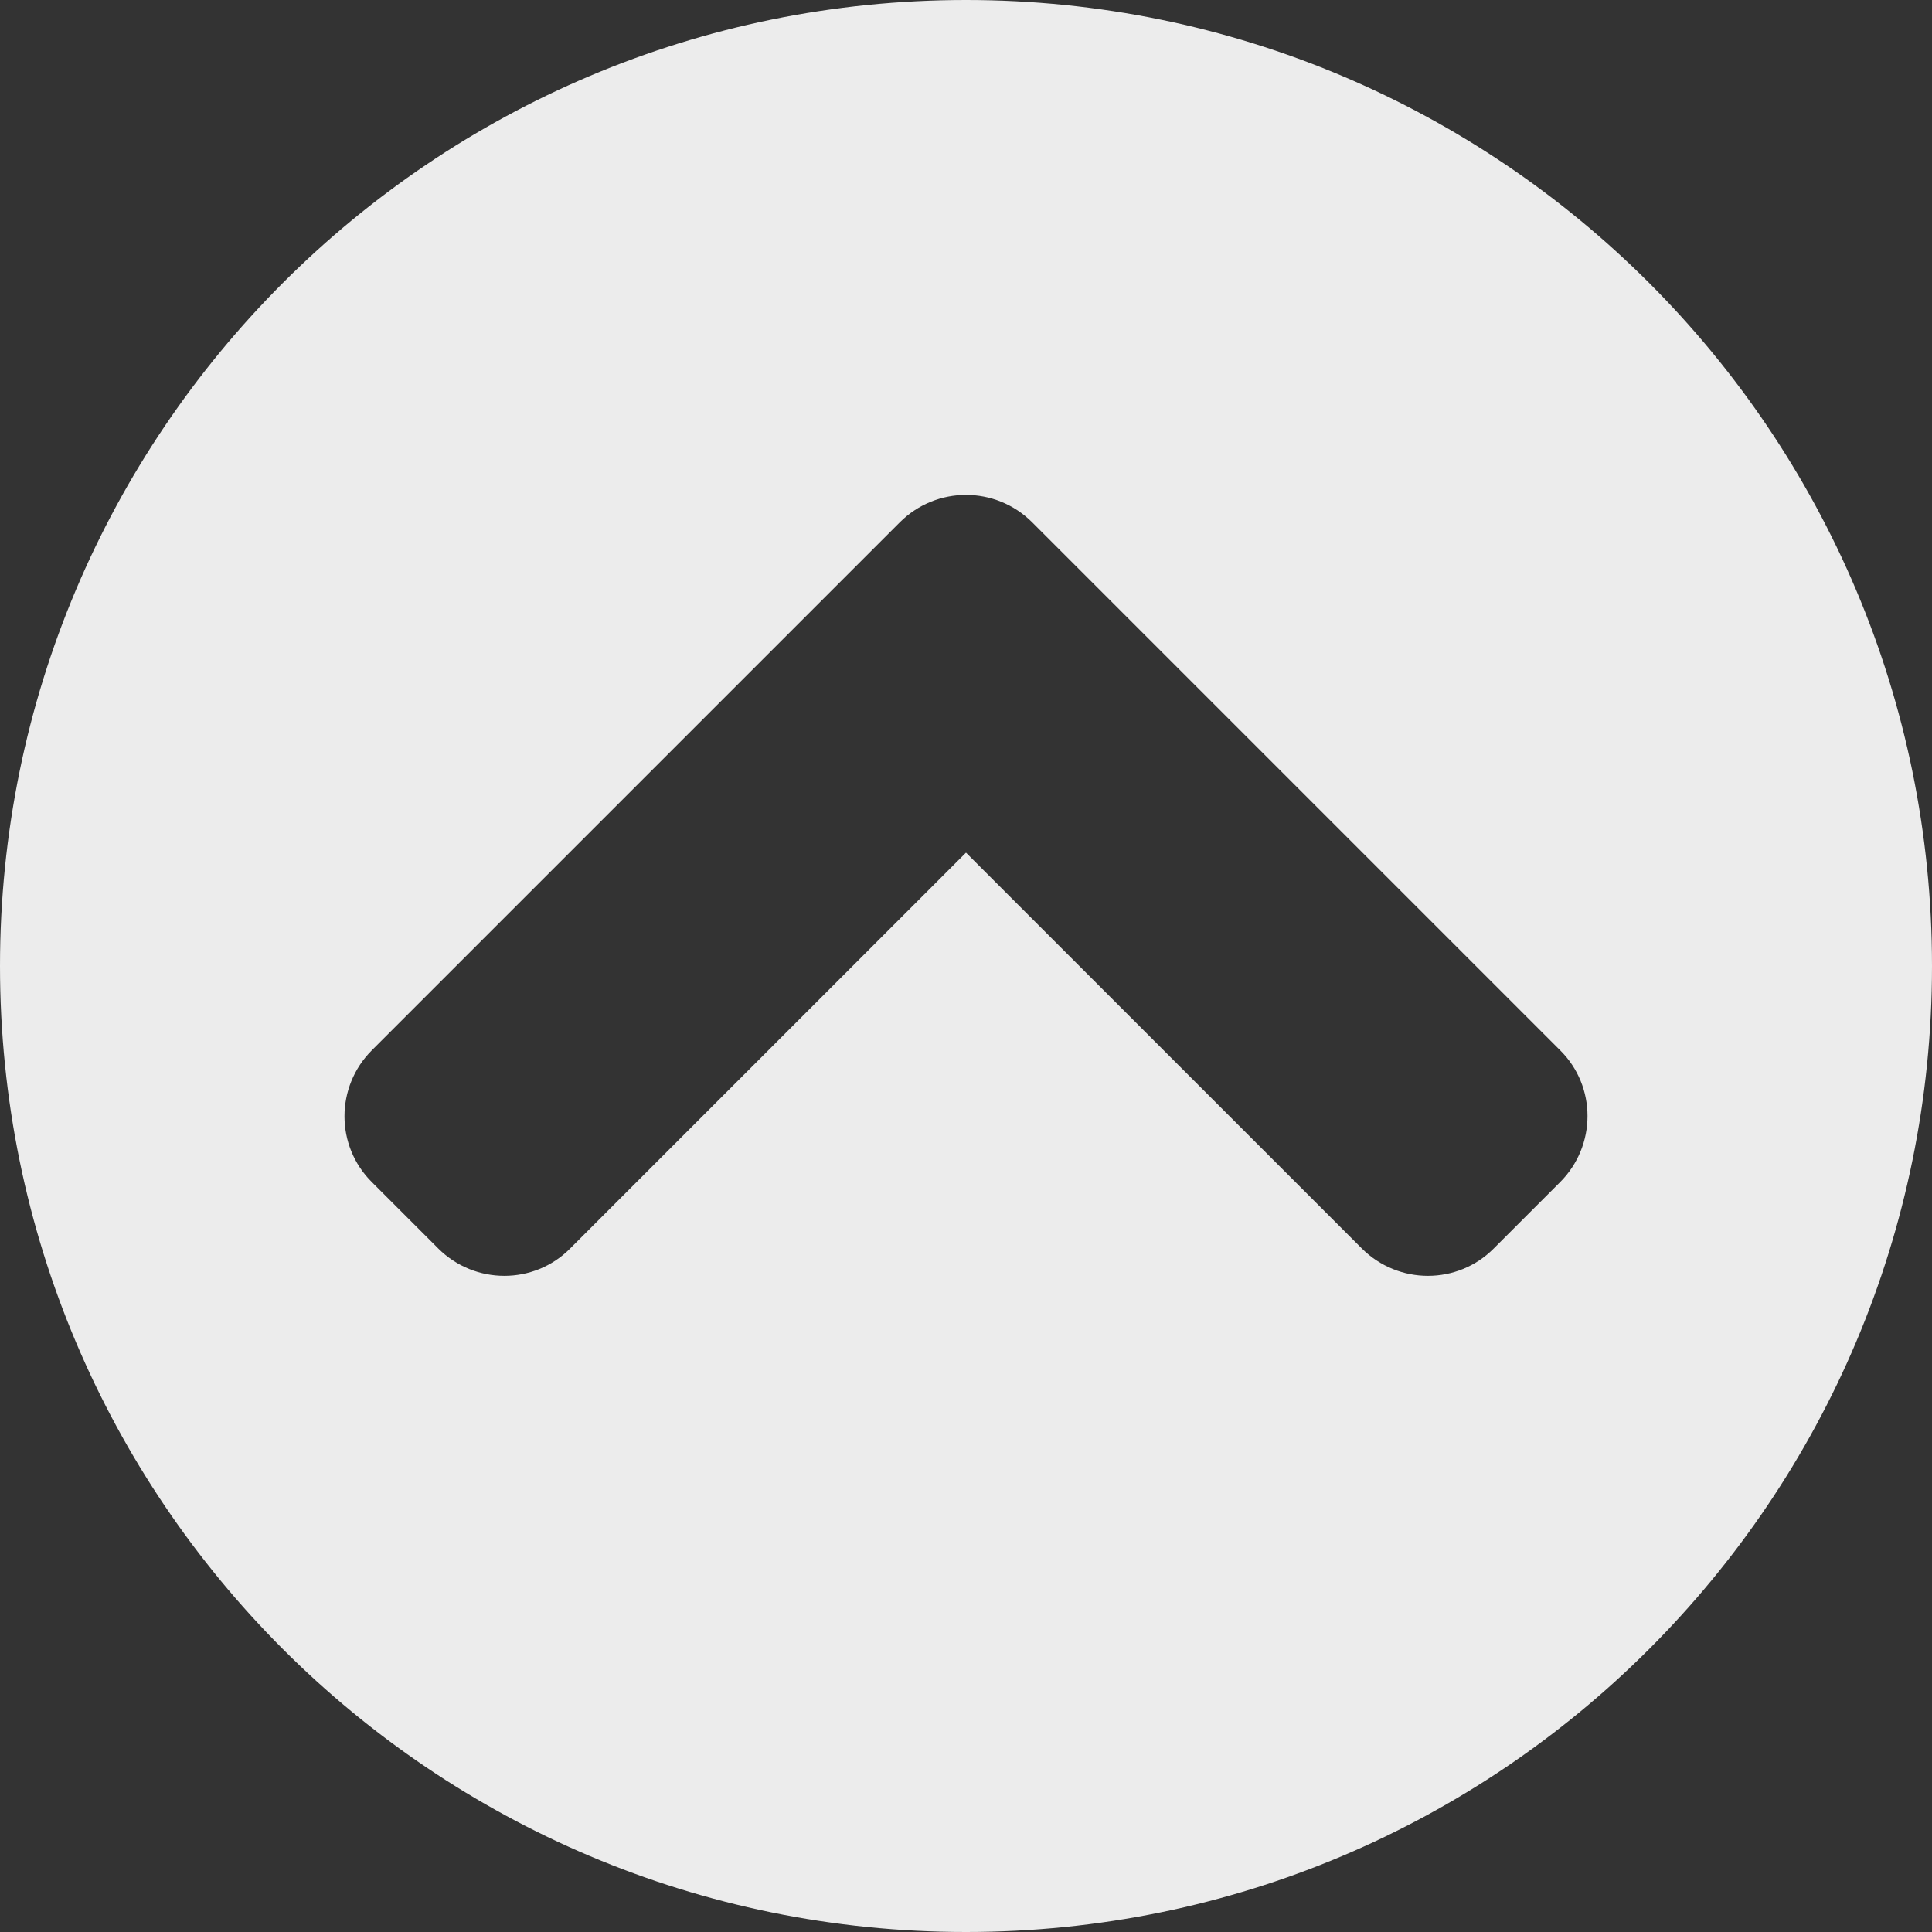
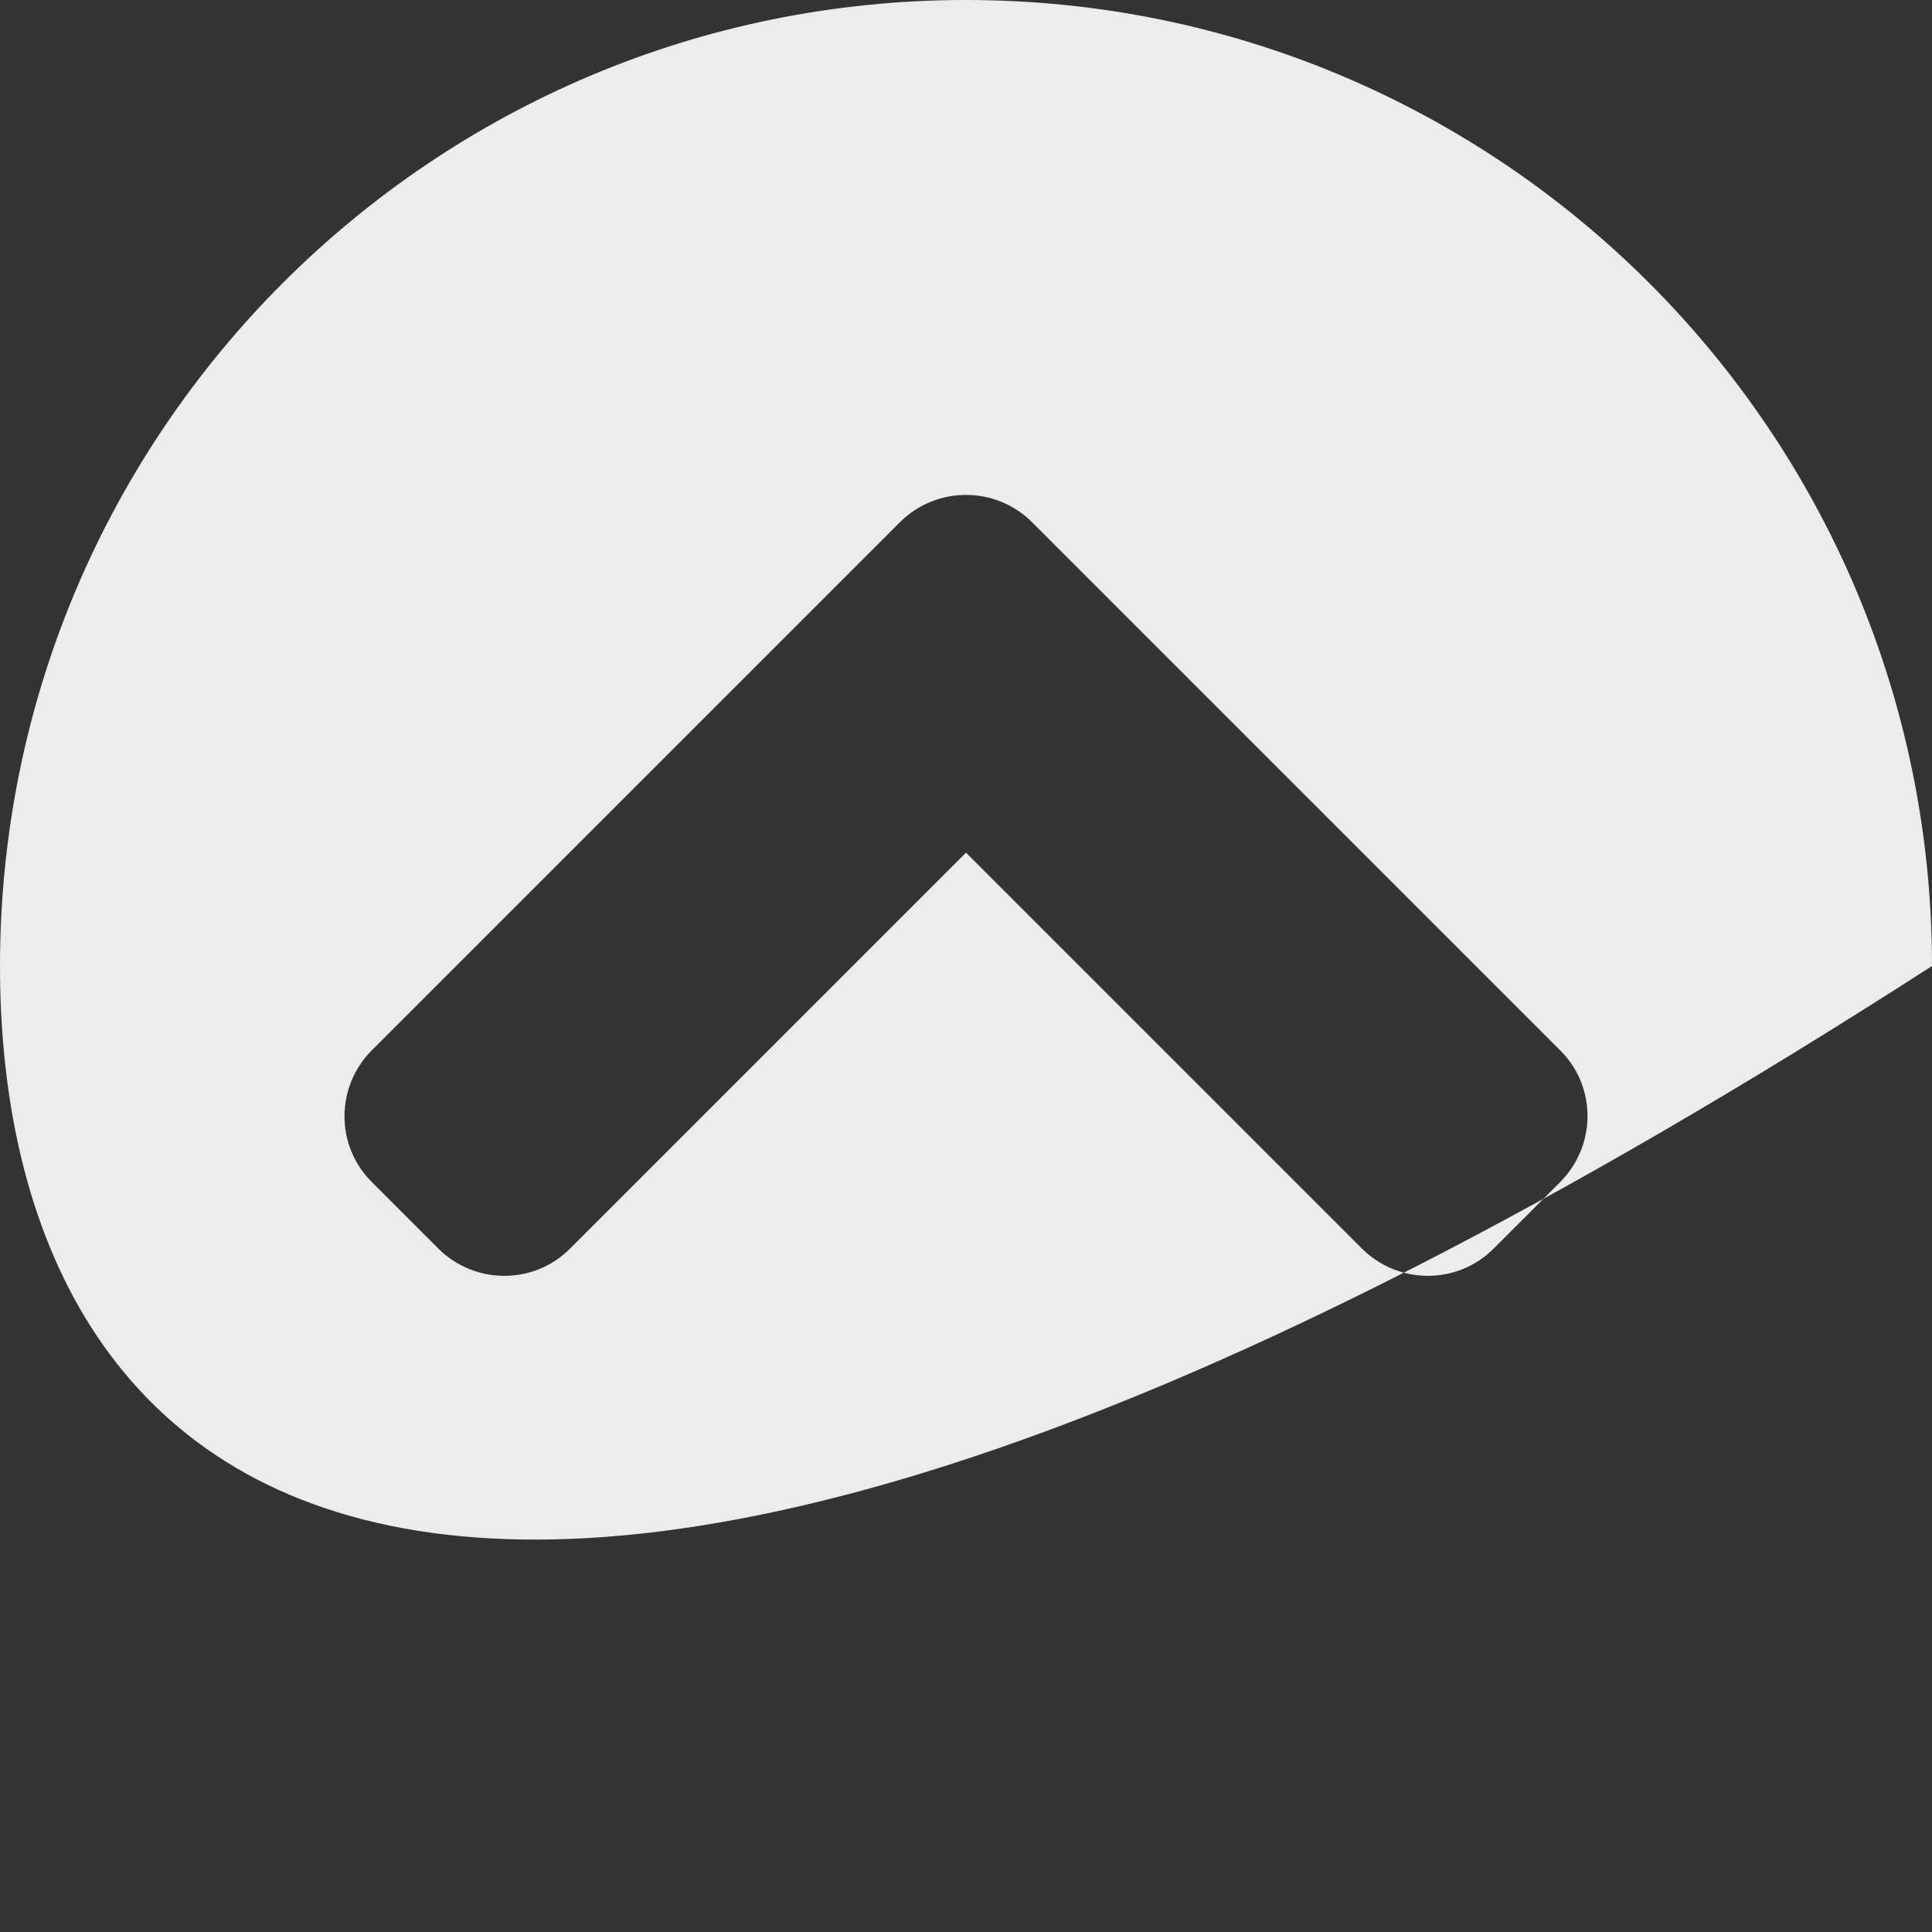
<svg xmlns="http://www.w3.org/2000/svg" xmlns:ns1="http://sodipodi.sourceforge.net/DTD/sodipodi-0.dtd" xmlns:ns2="http://www.inkscape.org/namespaces/inkscape" width="21" height="21" viewBox="0 0 21 21" fill="none" version="1.1" id="svg888" ns1:docname="accordion_up.svg" ns2:version="1.0.2 (e86c8708, 2021-01-15)">
  <rect x="0" y="0" width="21" height="21" fill="#333333" stroke="none" />
  <defs id="defs892" />
  <ns1:namedview pagecolor="#ffffff" bordercolor="#666666" borderopacity="1" objecttolerance="10" gridtolerance="10" guidetolerance="10" ns2:pageopacity="0" ns2:pageshadow="2" ns2:window-width="1400" ns2:window-height="890" id="namedview890" showgrid="false" ns2:zoom="33.904762" ns2:cx="10.5" ns2:cy="10.5" ns2:window-x="0" ns2:window-y="25" ns2:window-maximized="0" ns2:current-layer="svg888" />
-   <path d="M0 10.5C0 4.7 4.7 0 10.5 0C16.3 0 21 4.7 21 10.5C21 16.3 16.3 21 10.5 21C4.7 21 0 16.3 0 10.5ZM9.78 5.678L4.043 11.415C3.645 11.812 3.645 12.456 4.043 12.85L4.763 13.57C5.161 13.967 5.805 13.967 6.198 13.57L10.5 9.268L14.802 13.57C15.2 13.967 15.843 13.967 16.237 13.57L16.957 12.85C17.355 12.452 17.355 11.808 16.957 11.415L11.22 5.678C10.822 5.28 10.178 5.28 9.78 5.678Z" fill="black" id="path886" style="fill:#ececec" />
+   <path d="M0 10.5C0 4.7 4.7 0 10.5 0C16.3 0 21 4.7 21 10.5C4.7 21 0 16.3 0 10.5ZM9.78 5.678L4.043 11.415C3.645 11.812 3.645 12.456 4.043 12.85L4.763 13.57C5.161 13.967 5.805 13.967 6.198 13.57L10.5 9.268L14.802 13.57C15.2 13.967 15.843 13.967 16.237 13.57L16.957 12.85C17.355 12.452 17.355 11.808 16.957 11.415L11.22 5.678C10.822 5.28 10.178 5.28 9.78 5.678Z" fill="black" id="path886" style="fill:#ececec" />
</svg>